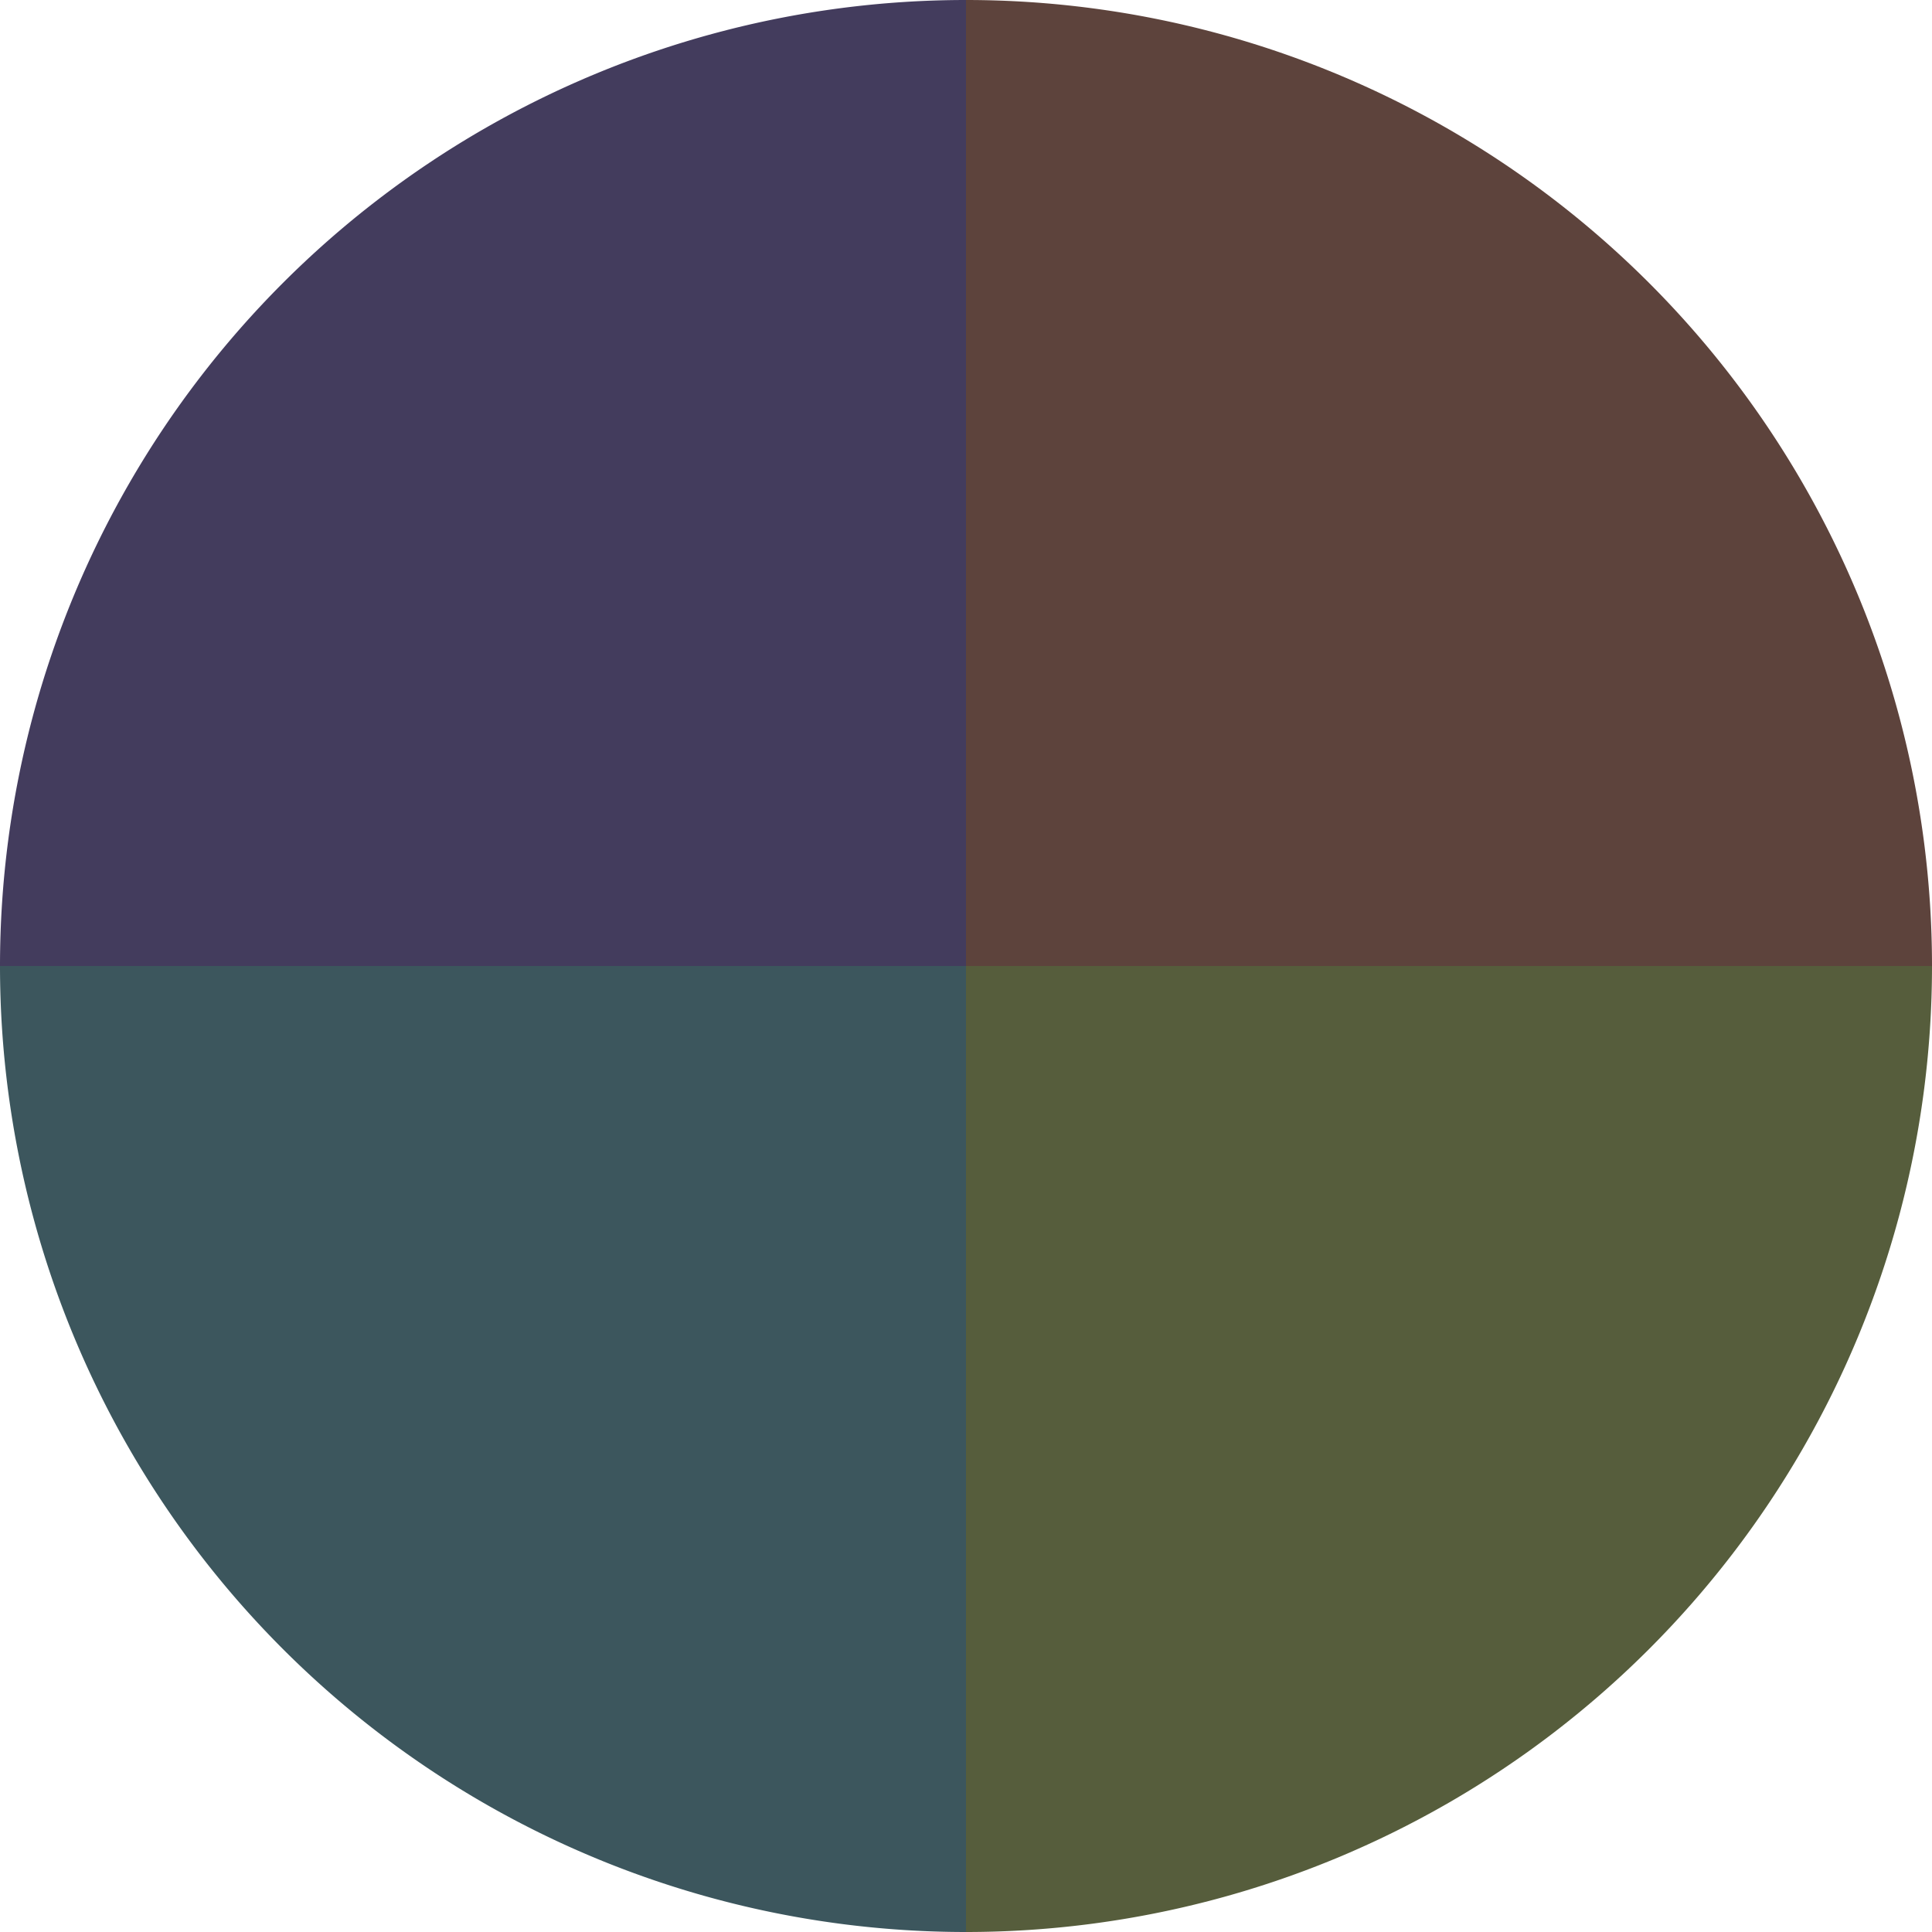
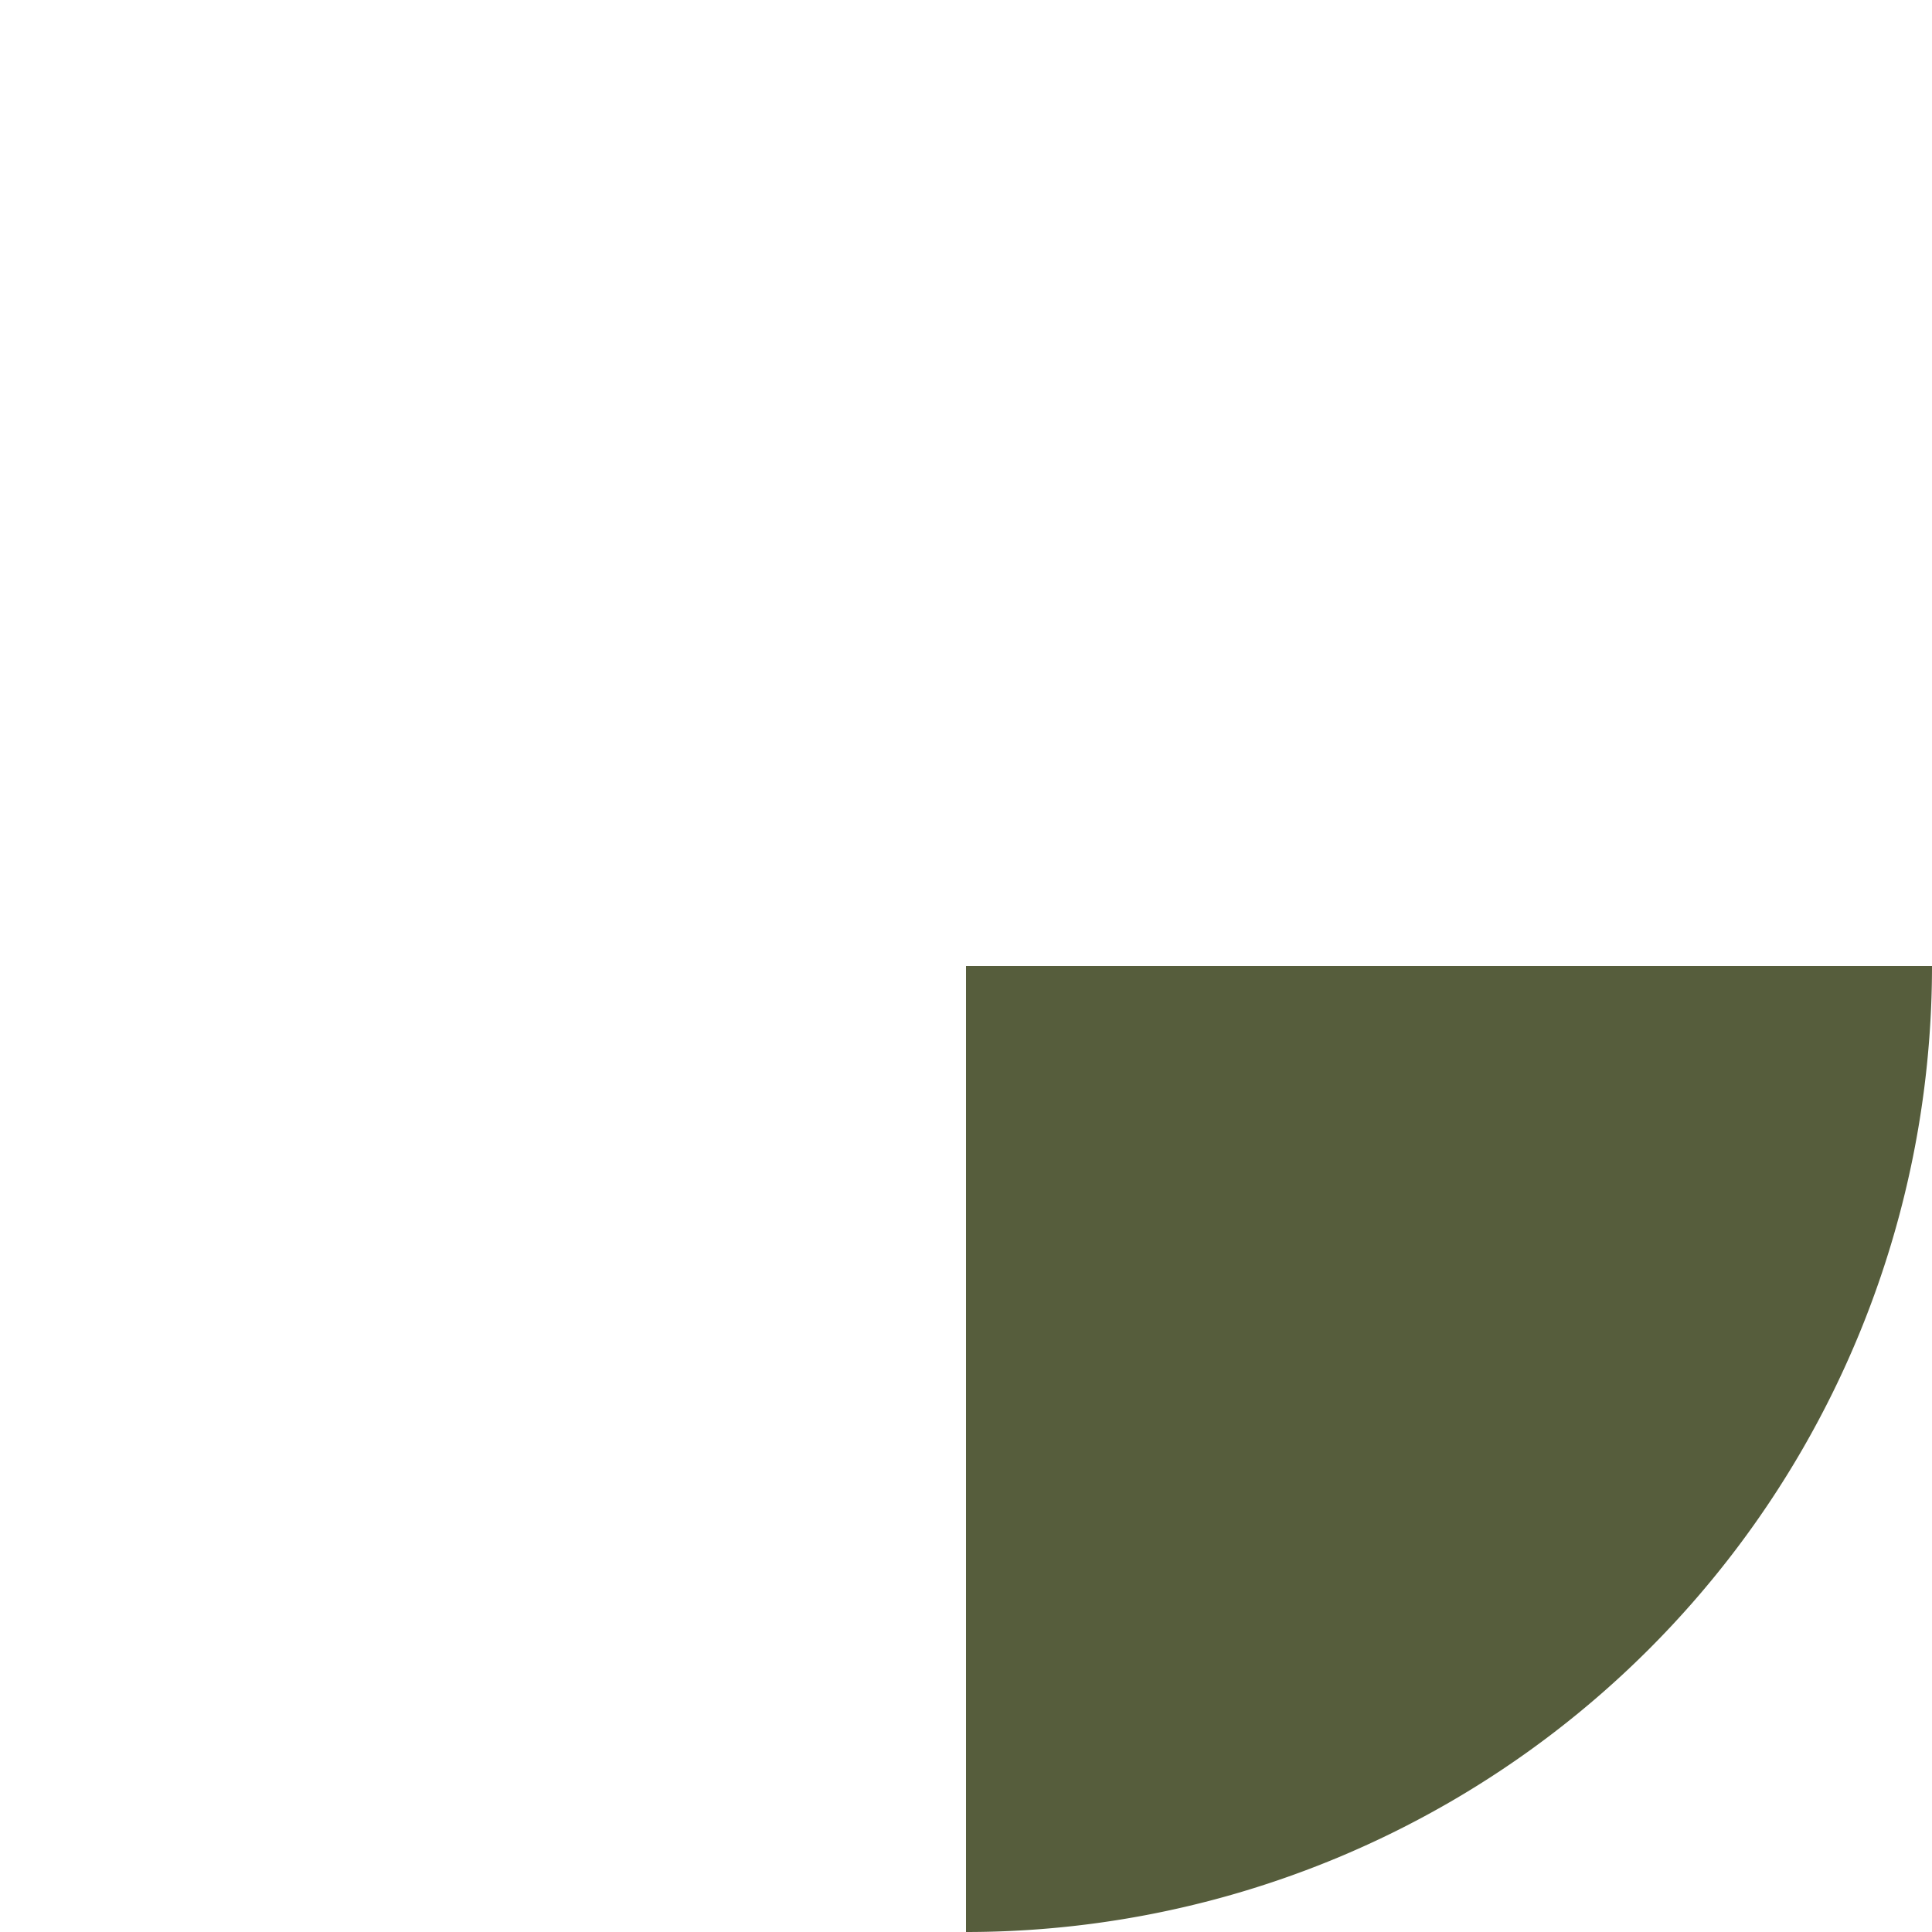
<svg xmlns="http://www.w3.org/2000/svg" width="500" height="500" viewBox="-1 -1 2 2">
-   <path d="M 0 -1               A 1,1 0 0,1 1 0             L 0,0              z" fill="#5d433c" />
+   <path d="M 0 -1               L 0,0              z" fill="#5d433c" />
  <path d="M 1 0               A 1,1 0 0,1 0 1             L 0,0              z" fill="#565d3c" />
-   <path d="M 0 1               A 1,1 0 0,1 -1 0             L 0,0              z" fill="#3c565d" />
-   <path d="M -1 0               A 1,1 0 0,1 -0 -1             L 0,0              z" fill="#433c5d" />
</svg>